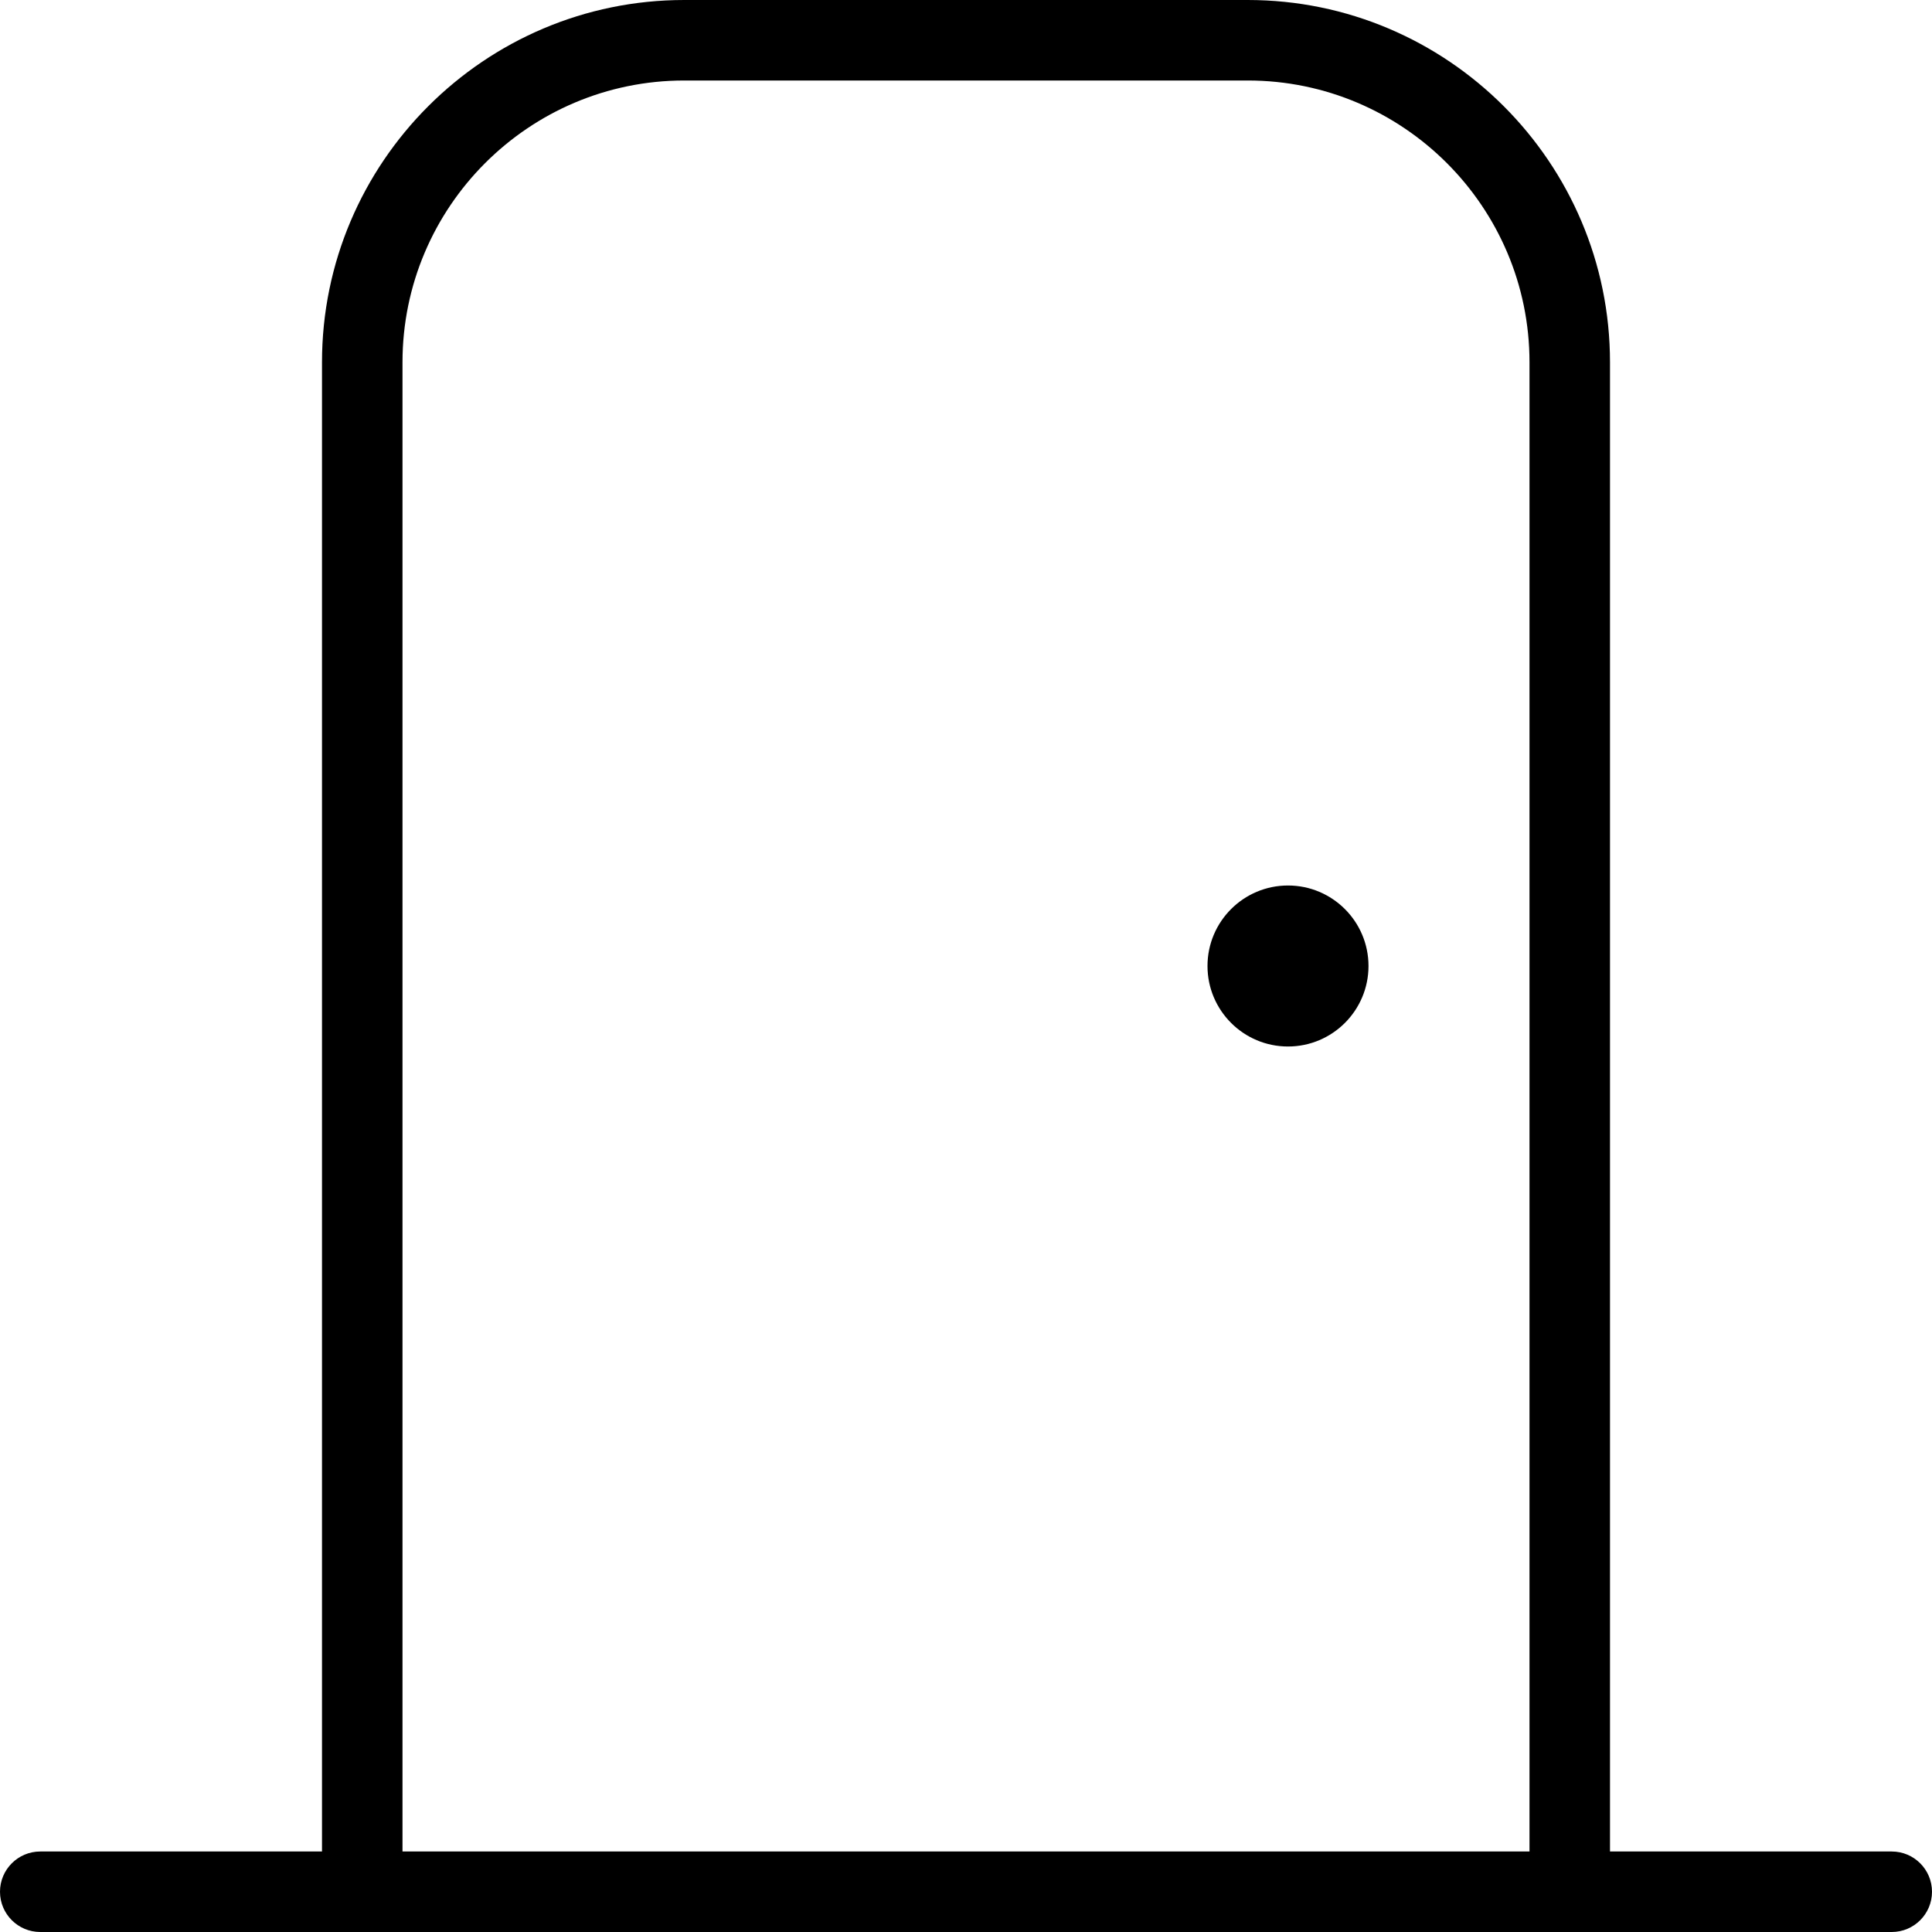
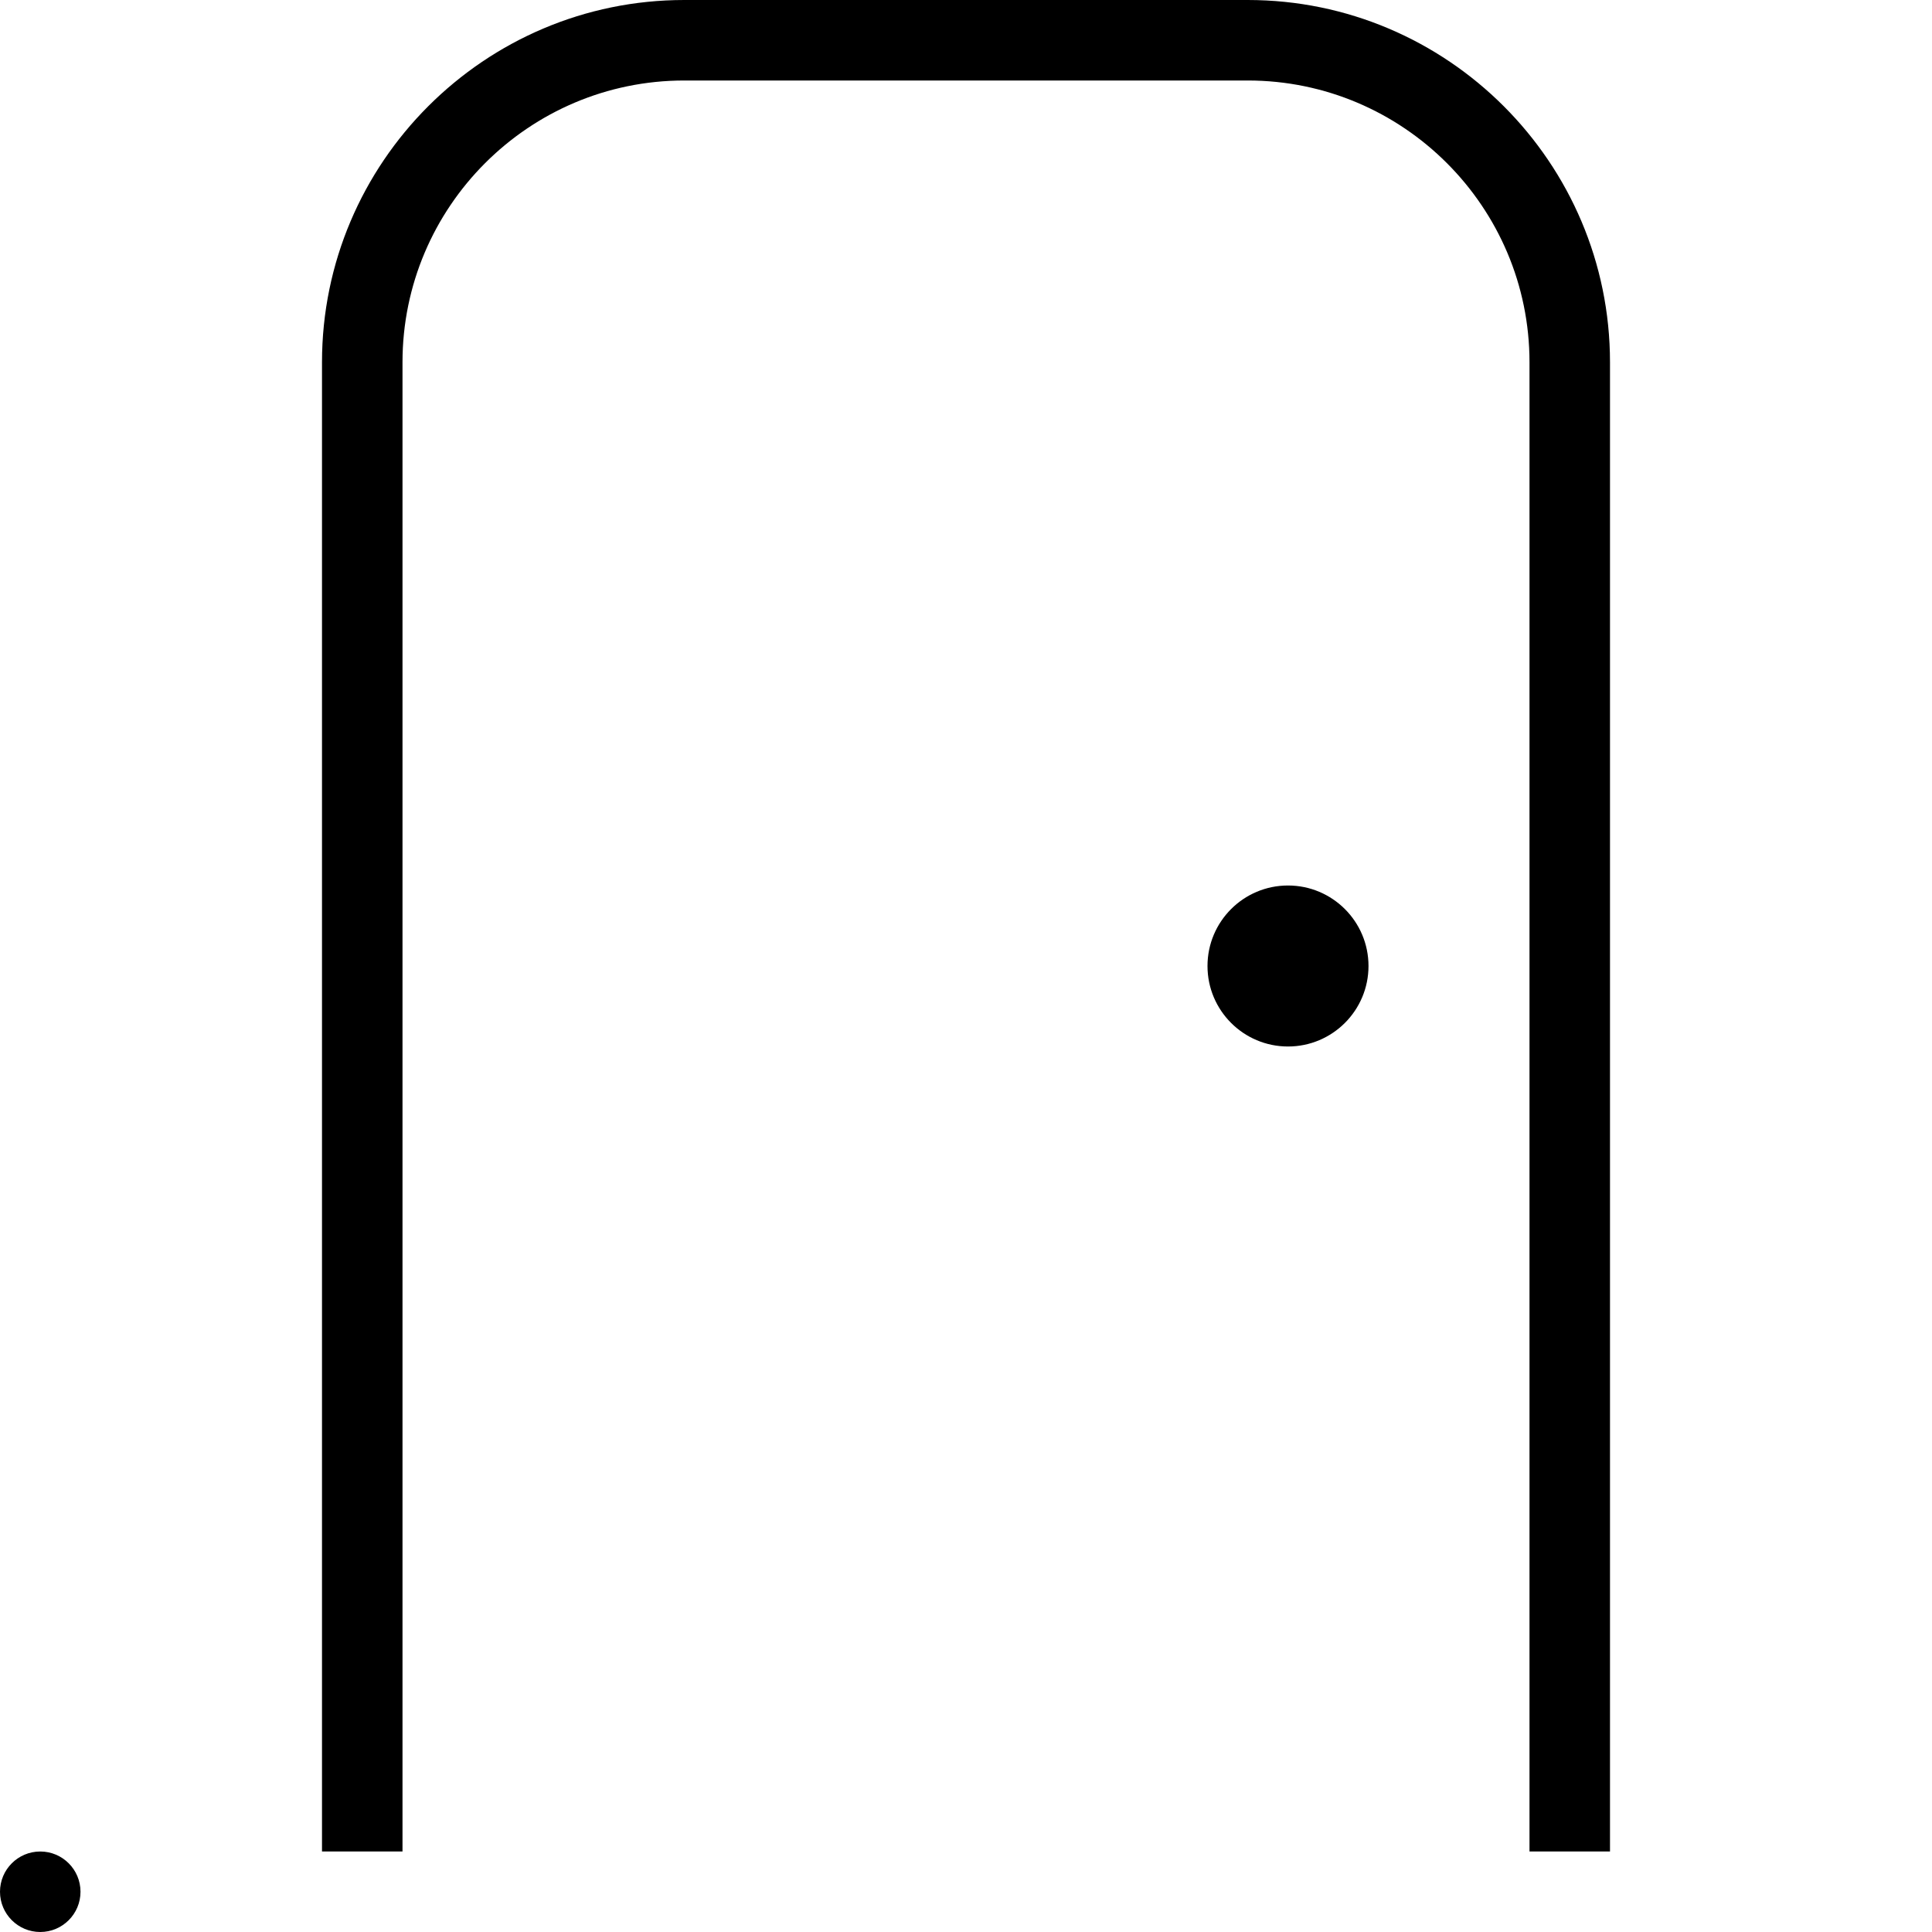
<svg xmlns="http://www.w3.org/2000/svg" id="Layer_1" data-name="Layer 1" viewBox="0 0 24 24" width="512" height="512">
-   <path d="M23.5,23h-3.5V4.5c0-2.481-2.019-4.5-4.5-4.5h-7c-2.481,0-4.5,2.019-4.5,4.5V23H.5c-.276,0-.5,.224-.5,.5s.224,.5,.5,.5H23.5c.276,0,.5-.224,.5-.5s-.224-.5-.5-.5ZM5,4.5c0-1.93,1.57-3.5,3.5-3.5h7c1.93,0,3.5,1.57,3.5,3.5V23H5V4.5Zm12,7.5c0,.552-.448,1-1,1s-1-.448-1-1,.448-1,1-1,1,.448,1,1Z" />
+   <path d="M23.5,23h-3.5V4.5c0-2.481-2.019-4.5-4.5-4.5h-7c-2.481,0-4.5,2.019-4.5,4.5V23H.5c-.276,0-.5,.224-.5,.5s.224,.5,.5,.5c.276,0,.5-.224,.5-.5s-.224-.5-.5-.5ZM5,4.5c0-1.93,1.57-3.5,3.5-3.5h7c1.93,0,3.5,1.57,3.5,3.5V23H5V4.5Zm12,7.5c0,.552-.448,1-1,1s-1-.448-1-1,.448-1,1-1,1,.448,1,1Z" />
</svg>